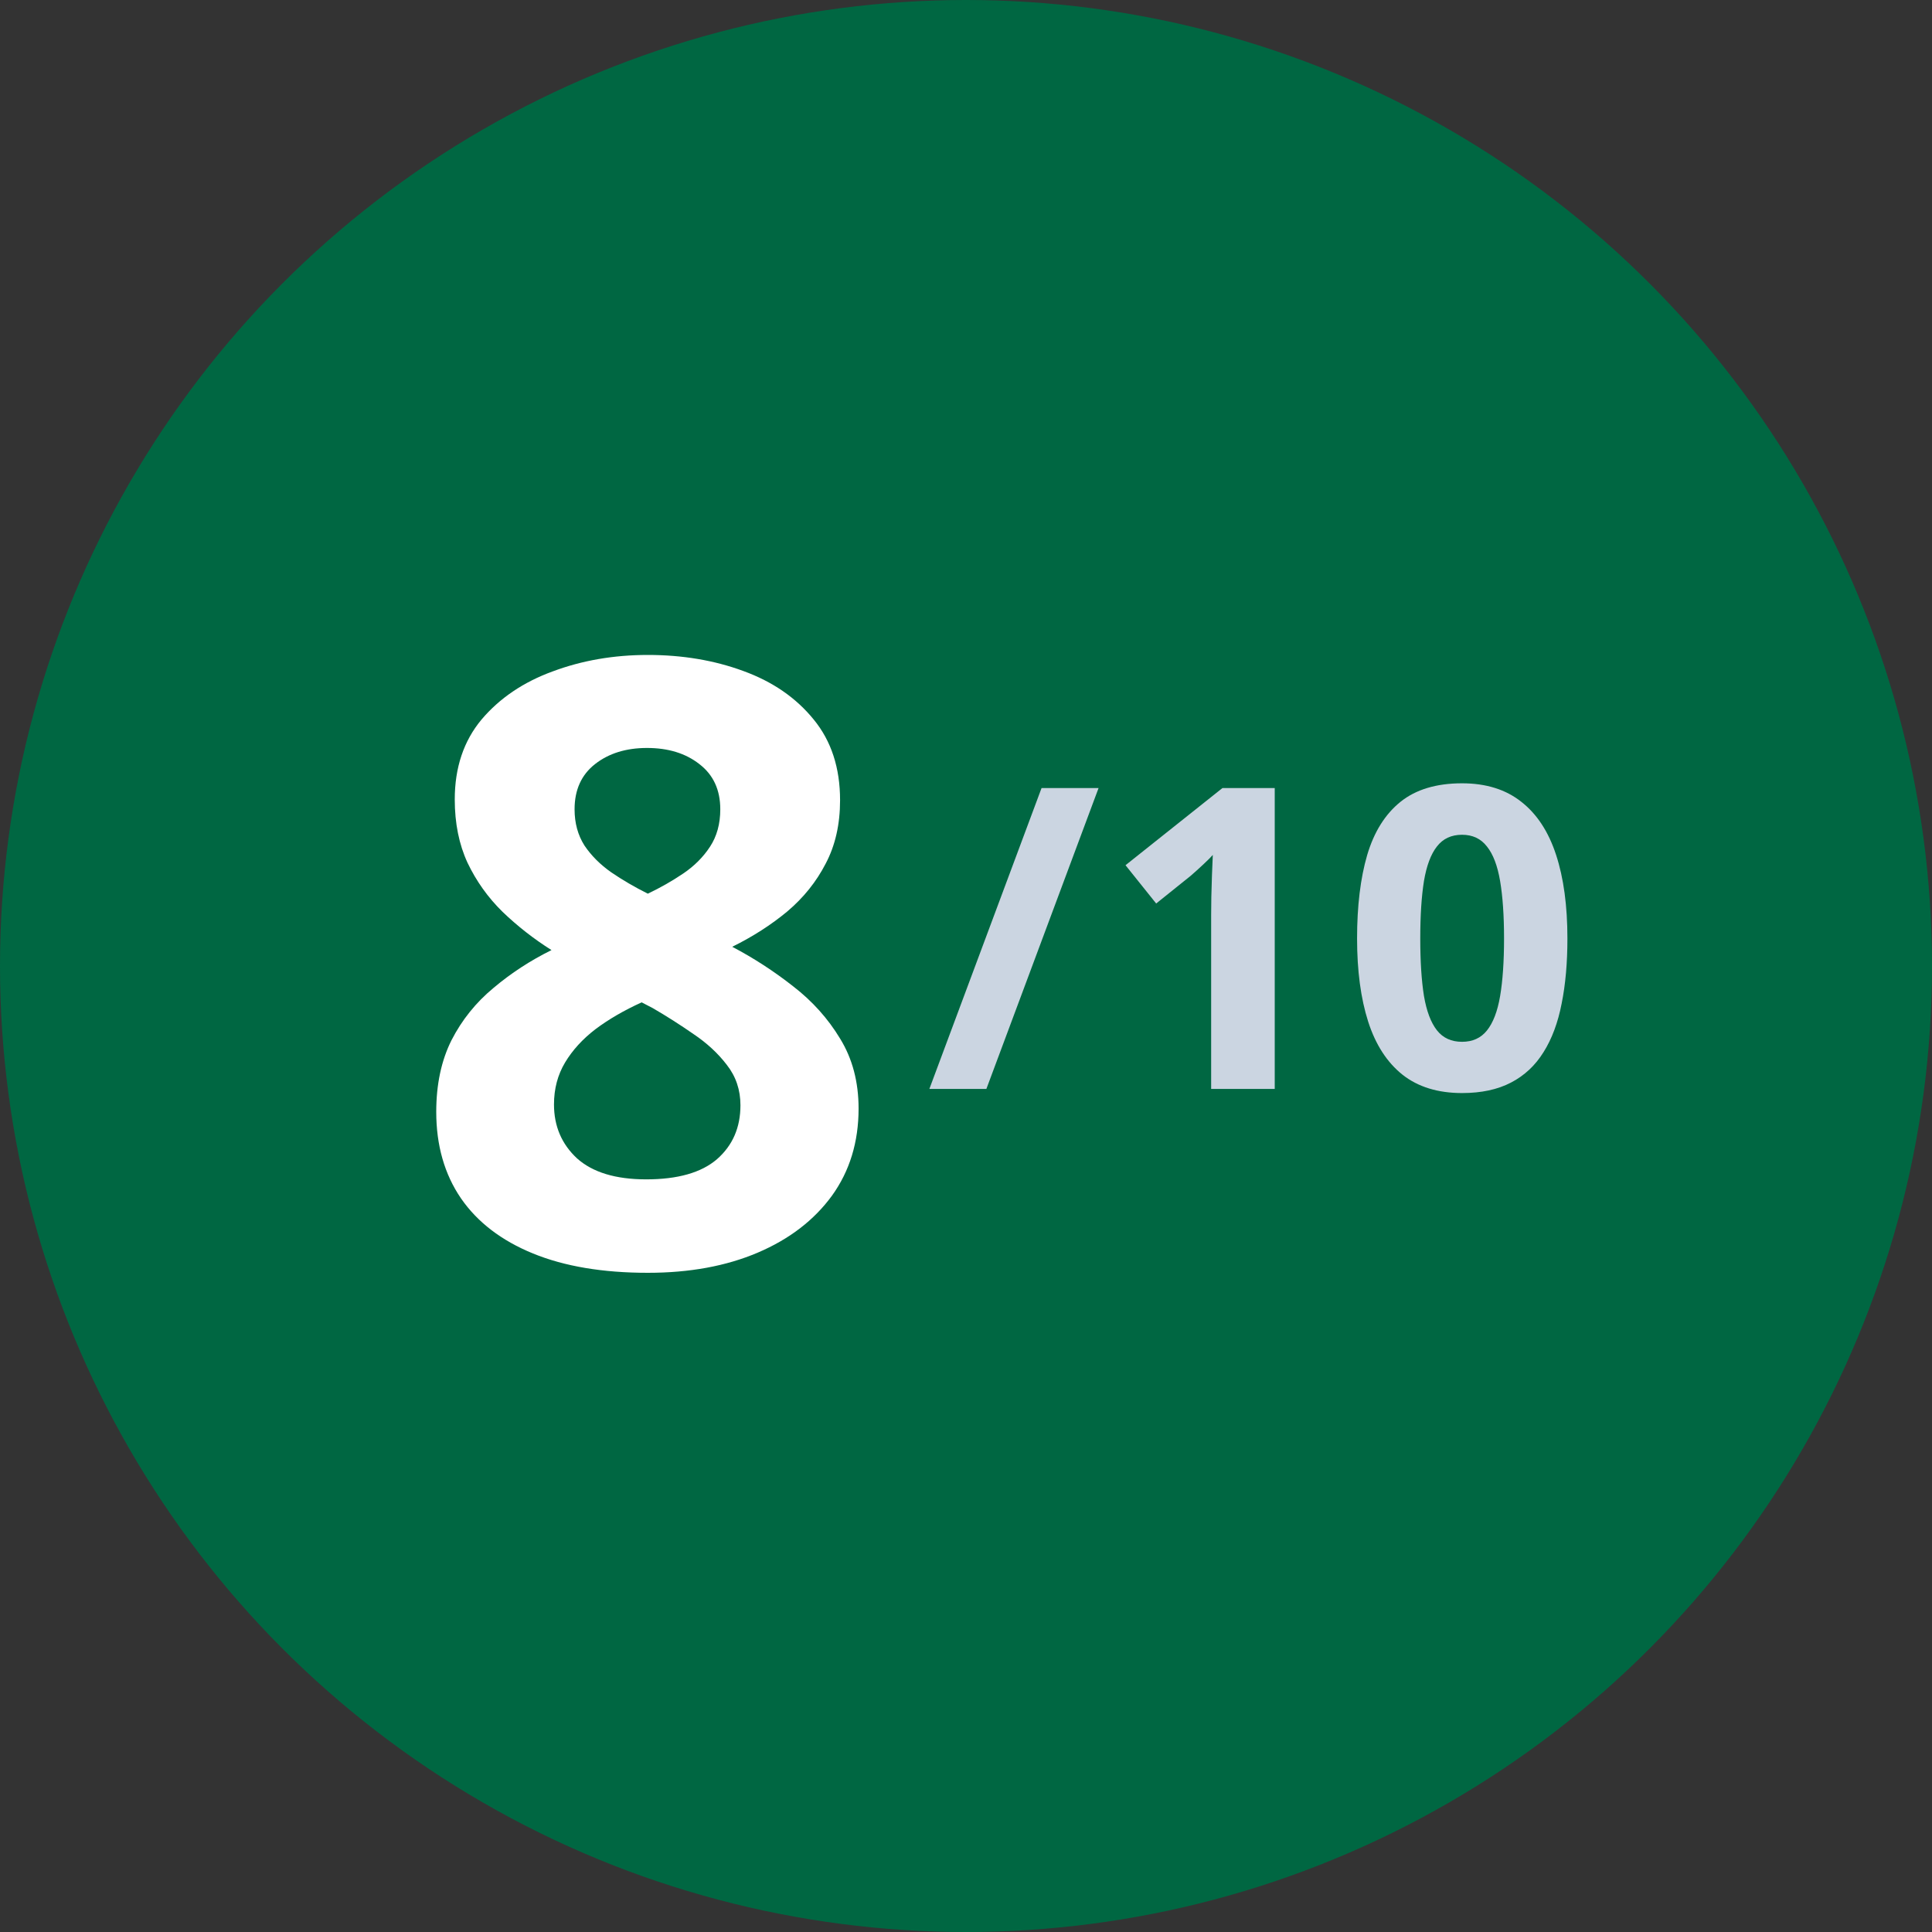
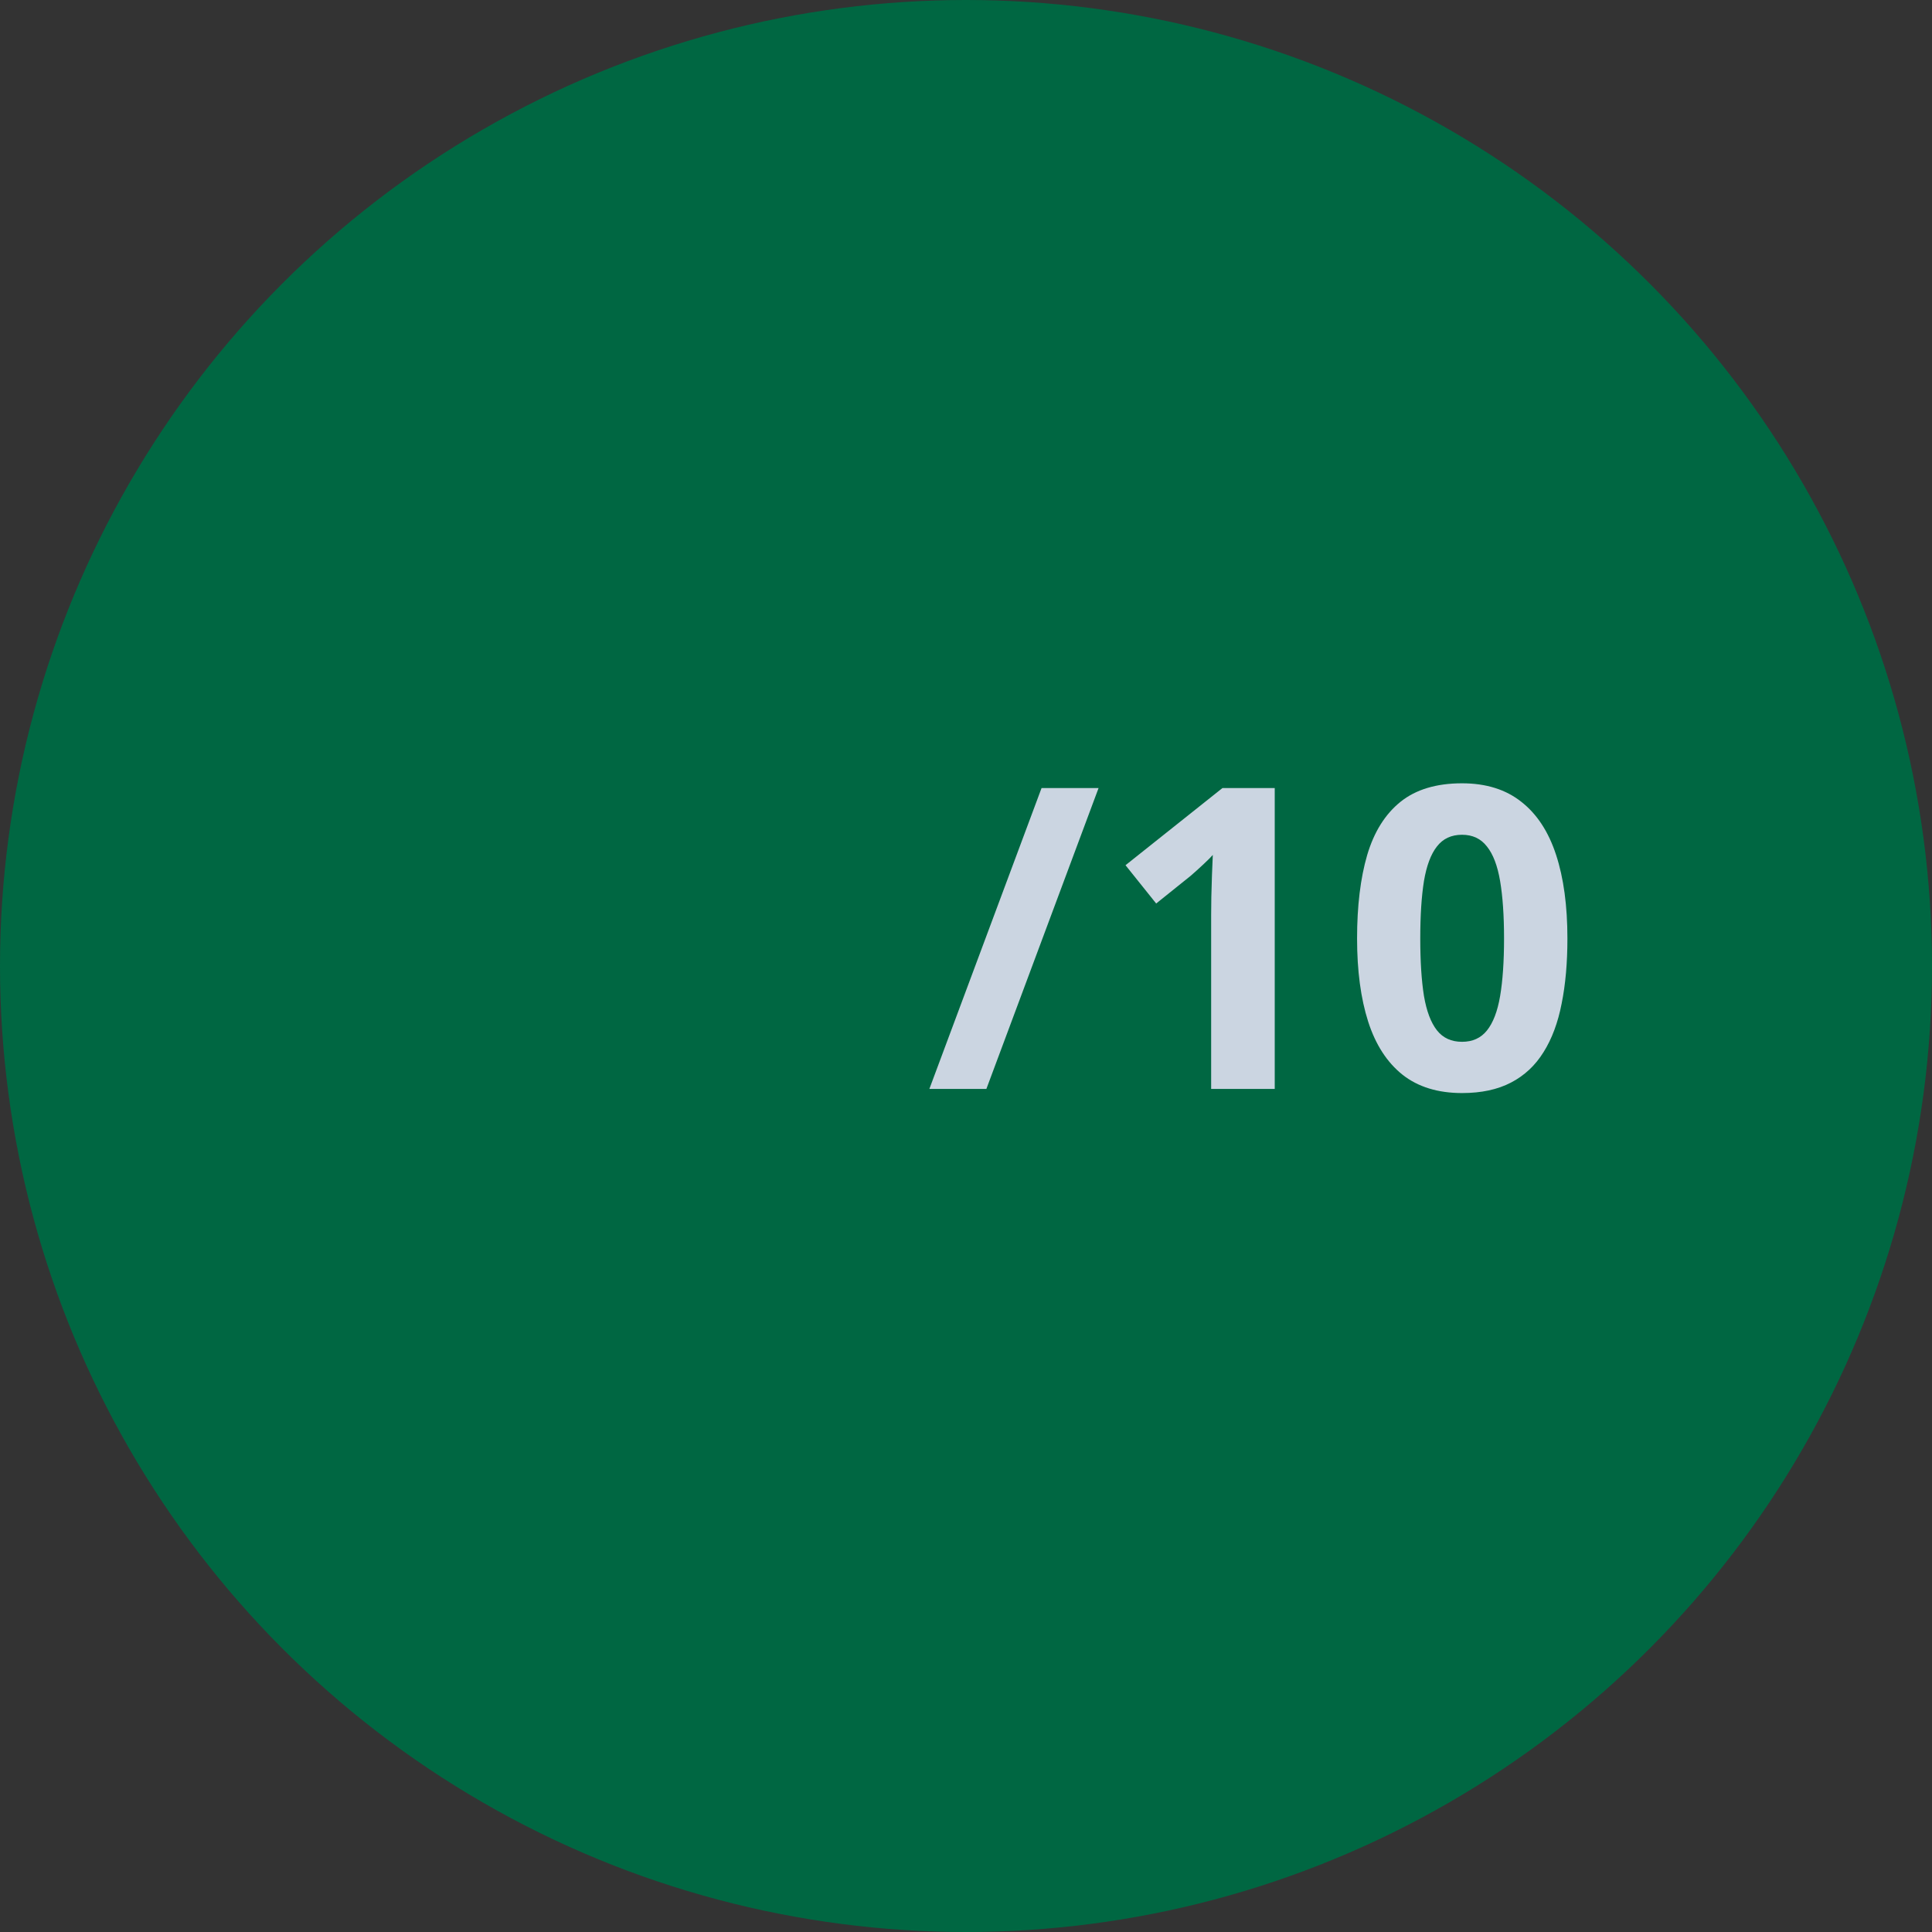
<svg xmlns="http://www.w3.org/2000/svg" width="55" height="55" viewBox="0 0 55 55" fill="none">
  <rect x="0" y="0" width="55" height="55" fill="#333333" stroke="none" />
  <circle cx="27.5" cy="27.5" r="27.5" fill="#006742" />
-   <path d="M18.442 18.645C19.427 18.645 20.333 18.797 21.161 19.102C21.997 19.406 22.665 19.867 23.165 20.484C23.665 21.094 23.915 21.859 23.915 22.781C23.915 23.469 23.778 24.07 23.505 24.586C23.239 25.102 22.876 25.555 22.415 25.945C21.954 26.328 21.431 26.664 20.845 26.953C21.454 27.273 22.032 27.648 22.579 28.078C23.126 28.5 23.571 28.996 23.915 29.566C24.267 30.137 24.442 30.801 24.442 31.559C24.442 32.512 24.189 33.34 23.681 34.043C23.173 34.738 22.47 35.277 21.571 35.66C20.673 36.043 19.63 36.234 18.442 36.234C17.161 36.234 16.071 36.051 15.173 35.684C14.274 35.316 13.591 34.793 13.122 34.113C12.653 33.426 12.419 32.605 12.419 31.652C12.419 30.871 12.564 30.191 12.853 29.613C13.149 29.035 13.548 28.539 14.048 28.125C14.548 27.703 15.099 27.344 15.7 27.047C15.193 26.727 14.728 26.363 14.306 25.957C13.892 25.551 13.56 25.086 13.31 24.562C13.068 24.039 12.946 23.438 12.946 22.758C12.946 21.852 13.2 21.094 13.708 20.484C14.224 19.875 14.899 19.418 15.735 19.113C16.571 18.801 17.474 18.645 18.442 18.645ZM15.771 31.441C15.771 32.059 15.989 32.57 16.427 32.977C16.872 33.375 17.528 33.574 18.396 33.574C19.294 33.574 19.966 33.383 20.411 33C20.857 32.609 21.079 32.098 21.079 31.465C21.079 31.027 20.95 30.645 20.692 30.316C20.442 29.988 20.126 29.695 19.743 29.438C19.36 29.172 18.974 28.926 18.583 28.699L18.267 28.535C17.767 28.762 17.329 29.016 16.954 29.297C16.587 29.578 16.298 29.895 16.087 30.246C15.876 30.598 15.771 30.996 15.771 31.441ZM18.419 21.293C17.825 21.293 17.333 21.445 16.942 21.75C16.552 22.055 16.357 22.484 16.357 23.039C16.357 23.43 16.45 23.773 16.638 24.07C16.833 24.359 17.087 24.613 17.399 24.832C17.72 25.051 18.067 25.254 18.442 25.441C18.802 25.27 19.138 25.078 19.45 24.867C19.763 24.656 20.017 24.402 20.212 24.105C20.407 23.809 20.505 23.453 20.505 23.039C20.505 22.484 20.306 22.055 19.907 21.75C19.517 21.445 19.021 21.293 18.419 21.293Z" fill="white" />
  <path d="M31.274 22.434L28.08 31H26.457L29.651 22.434H31.274ZM36.289 31H34.479V26.043C34.479 25.906 34.481 25.738 34.484 25.539C34.488 25.336 34.494 25.129 34.502 24.918C34.51 24.703 34.518 24.51 34.526 24.338C34.483 24.389 34.395 24.477 34.262 24.602C34.133 24.723 34.012 24.832 33.899 24.93L32.914 25.721L32.041 24.631L34.801 22.434H36.289V31ZM44.621 26.717C44.621 27.408 44.567 28.025 44.457 28.568C44.352 29.111 44.18 29.572 43.942 29.951C43.707 30.33 43.399 30.619 43.016 30.818C42.633 31.018 42.168 31.117 41.621 31.117C40.934 31.117 40.369 30.943 39.928 30.596C39.486 30.244 39.16 29.74 38.949 29.084C38.738 28.424 38.633 27.635 38.633 26.717C38.633 25.791 38.729 25 38.92 24.344C39.115 23.684 39.432 23.178 39.869 22.826C40.307 22.475 40.891 22.299 41.621 22.299C42.305 22.299 42.867 22.475 43.309 22.826C43.754 23.174 44.084 23.678 44.299 24.338C44.514 24.994 44.621 25.787 44.621 26.717ZM40.432 26.717C40.432 27.369 40.467 27.914 40.537 28.352C40.611 28.785 40.734 29.111 40.906 29.33C41.078 29.549 41.317 29.658 41.621 29.658C41.922 29.658 42.158 29.551 42.33 29.336C42.506 29.117 42.631 28.791 42.705 28.357C42.779 27.92 42.817 27.373 42.817 26.717C42.817 26.064 42.779 25.52 42.705 25.082C42.631 24.645 42.506 24.316 42.33 24.098C42.158 23.875 41.922 23.764 41.621 23.764C41.317 23.764 41.078 23.875 40.906 24.098C40.734 24.316 40.611 24.645 40.537 25.082C40.467 25.52 40.432 26.064 40.432 26.717Z" fill="#CBD5E1" />
</svg>